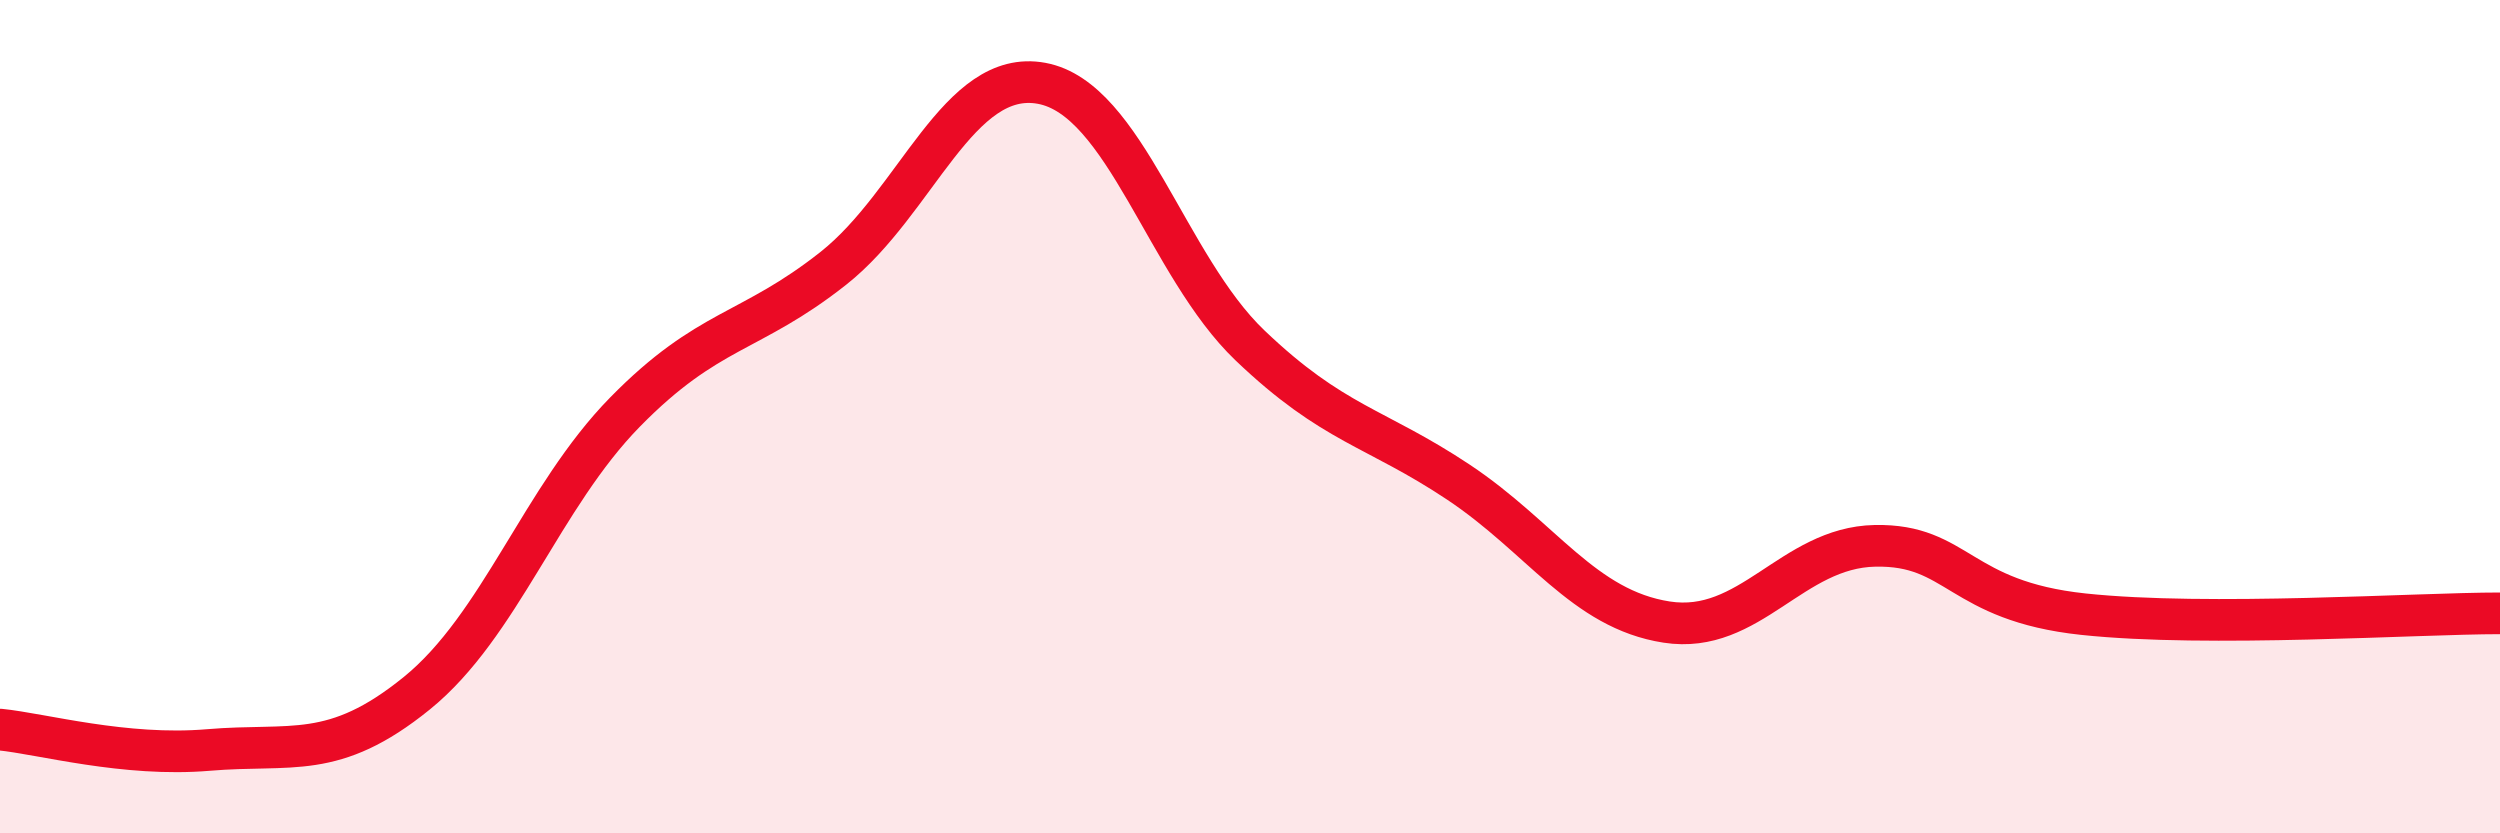
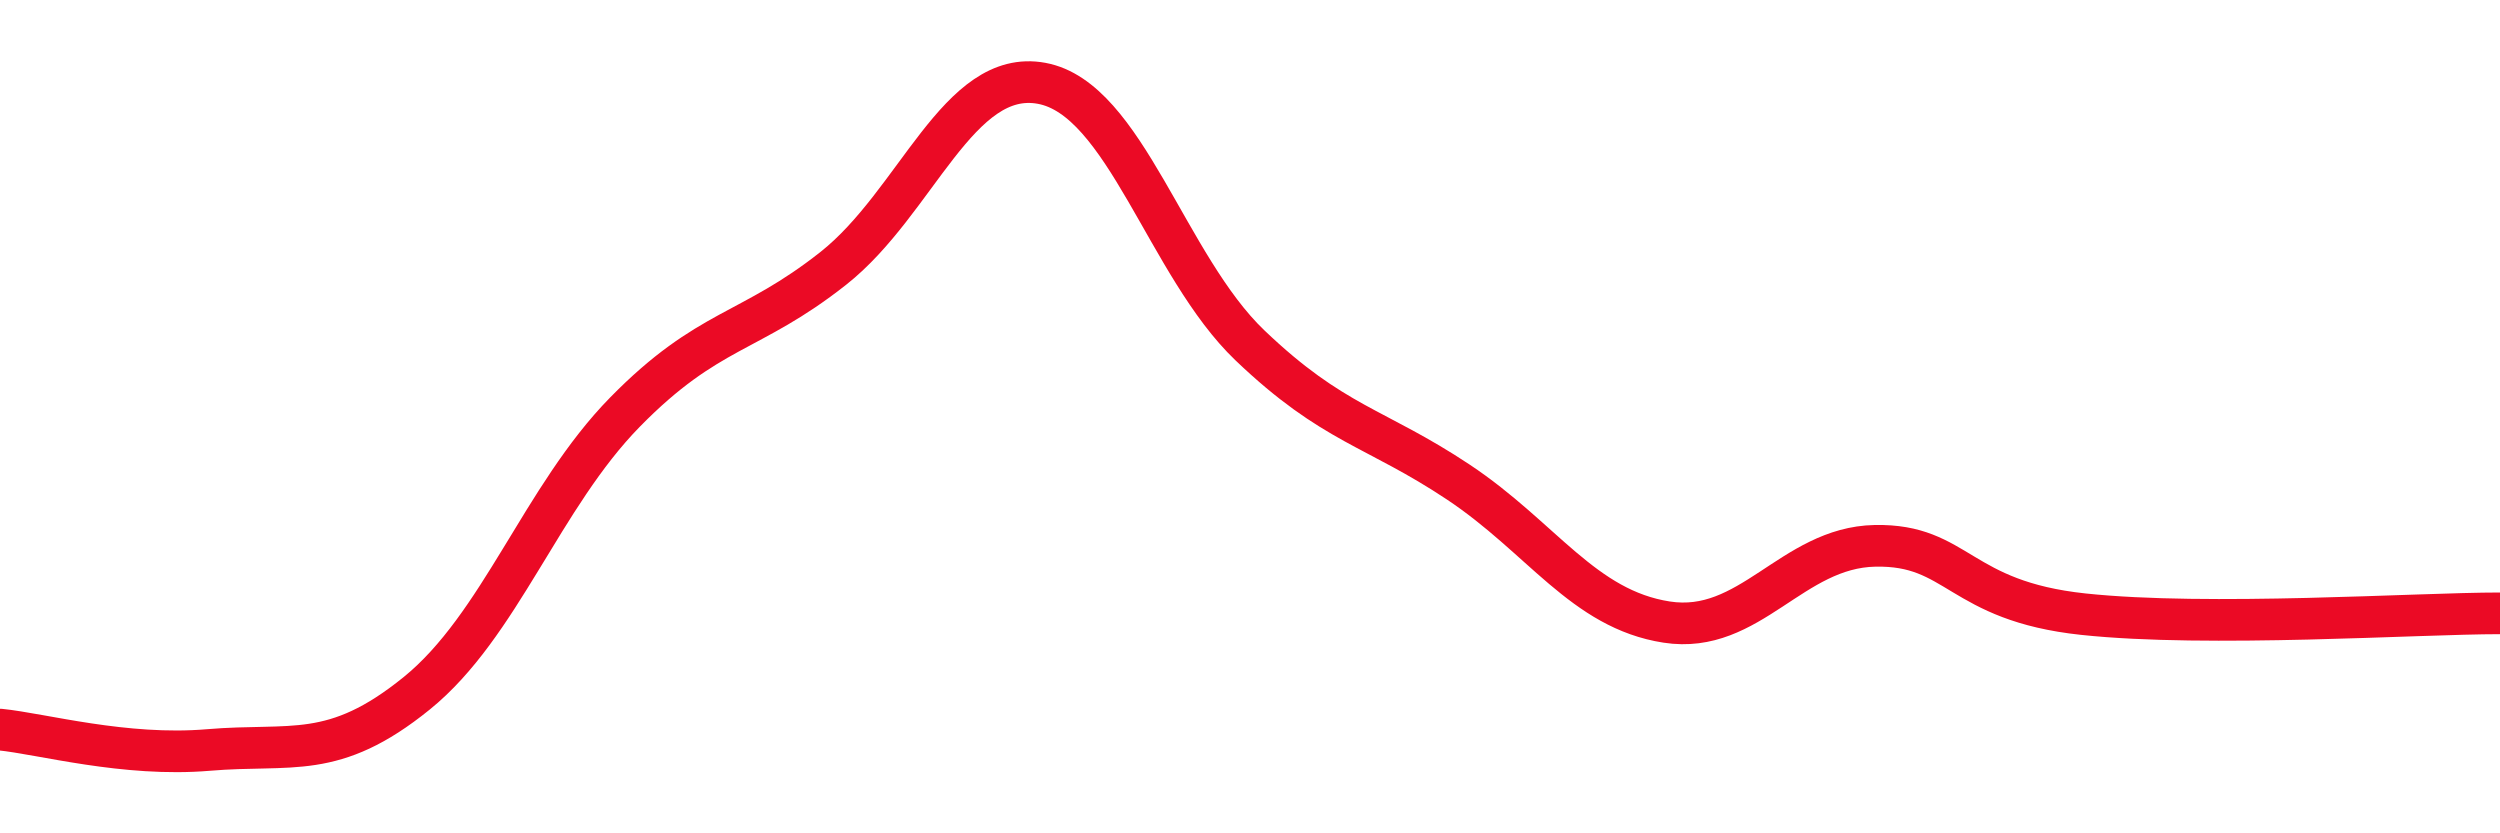
<svg xmlns="http://www.w3.org/2000/svg" width="60" height="20" viewBox="0 0 60 20">
-   <path d="M 0,17.51 C 1,17.61 3,18.17 5,18 C 7,17.83 8,18.26 10,16.64 C 12,15.02 13,11.93 15,9.89 C 17,7.85 18,8.02 20,6.44 C 22,4.86 23,1.63 25,2 C 27,2.37 28,6.38 30,8.29 C 32,10.2 33,10.24 35,11.57 C 37,12.9 38,14.62 40,14.93 C 42,15.24 43,13.14 45,13.1 C 47,13.06 47,14.42 50,14.74 C 53,15.06 58,14.72 60,14.72L60 20L0 20Z" fill="#EB0A25" opacity="0.1" stroke-linecap="round" stroke-linejoin="round" />
  <path d="M 0,17.51 C 1,17.61 3,18.17 5,18 C 7,17.83 8,18.26 10,16.64 C 12,15.02 13,11.93 15,9.89 C 17,7.85 18,8.02 20,6.44 C 22,4.86 23,1.63 25,2 C 27,2.37 28,6.38 30,8.29 C 32,10.2 33,10.24 35,11.57 C 37,12.9 38,14.62 40,14.93 C 42,15.24 43,13.14 45,13.1 C 47,13.06 47,14.42 50,14.74 C 53,15.06 58,14.72 60,14.72" stroke="#EB0A25" stroke-width="1" fill="none" stroke-linecap="round" stroke-linejoin="round" />
</svg>